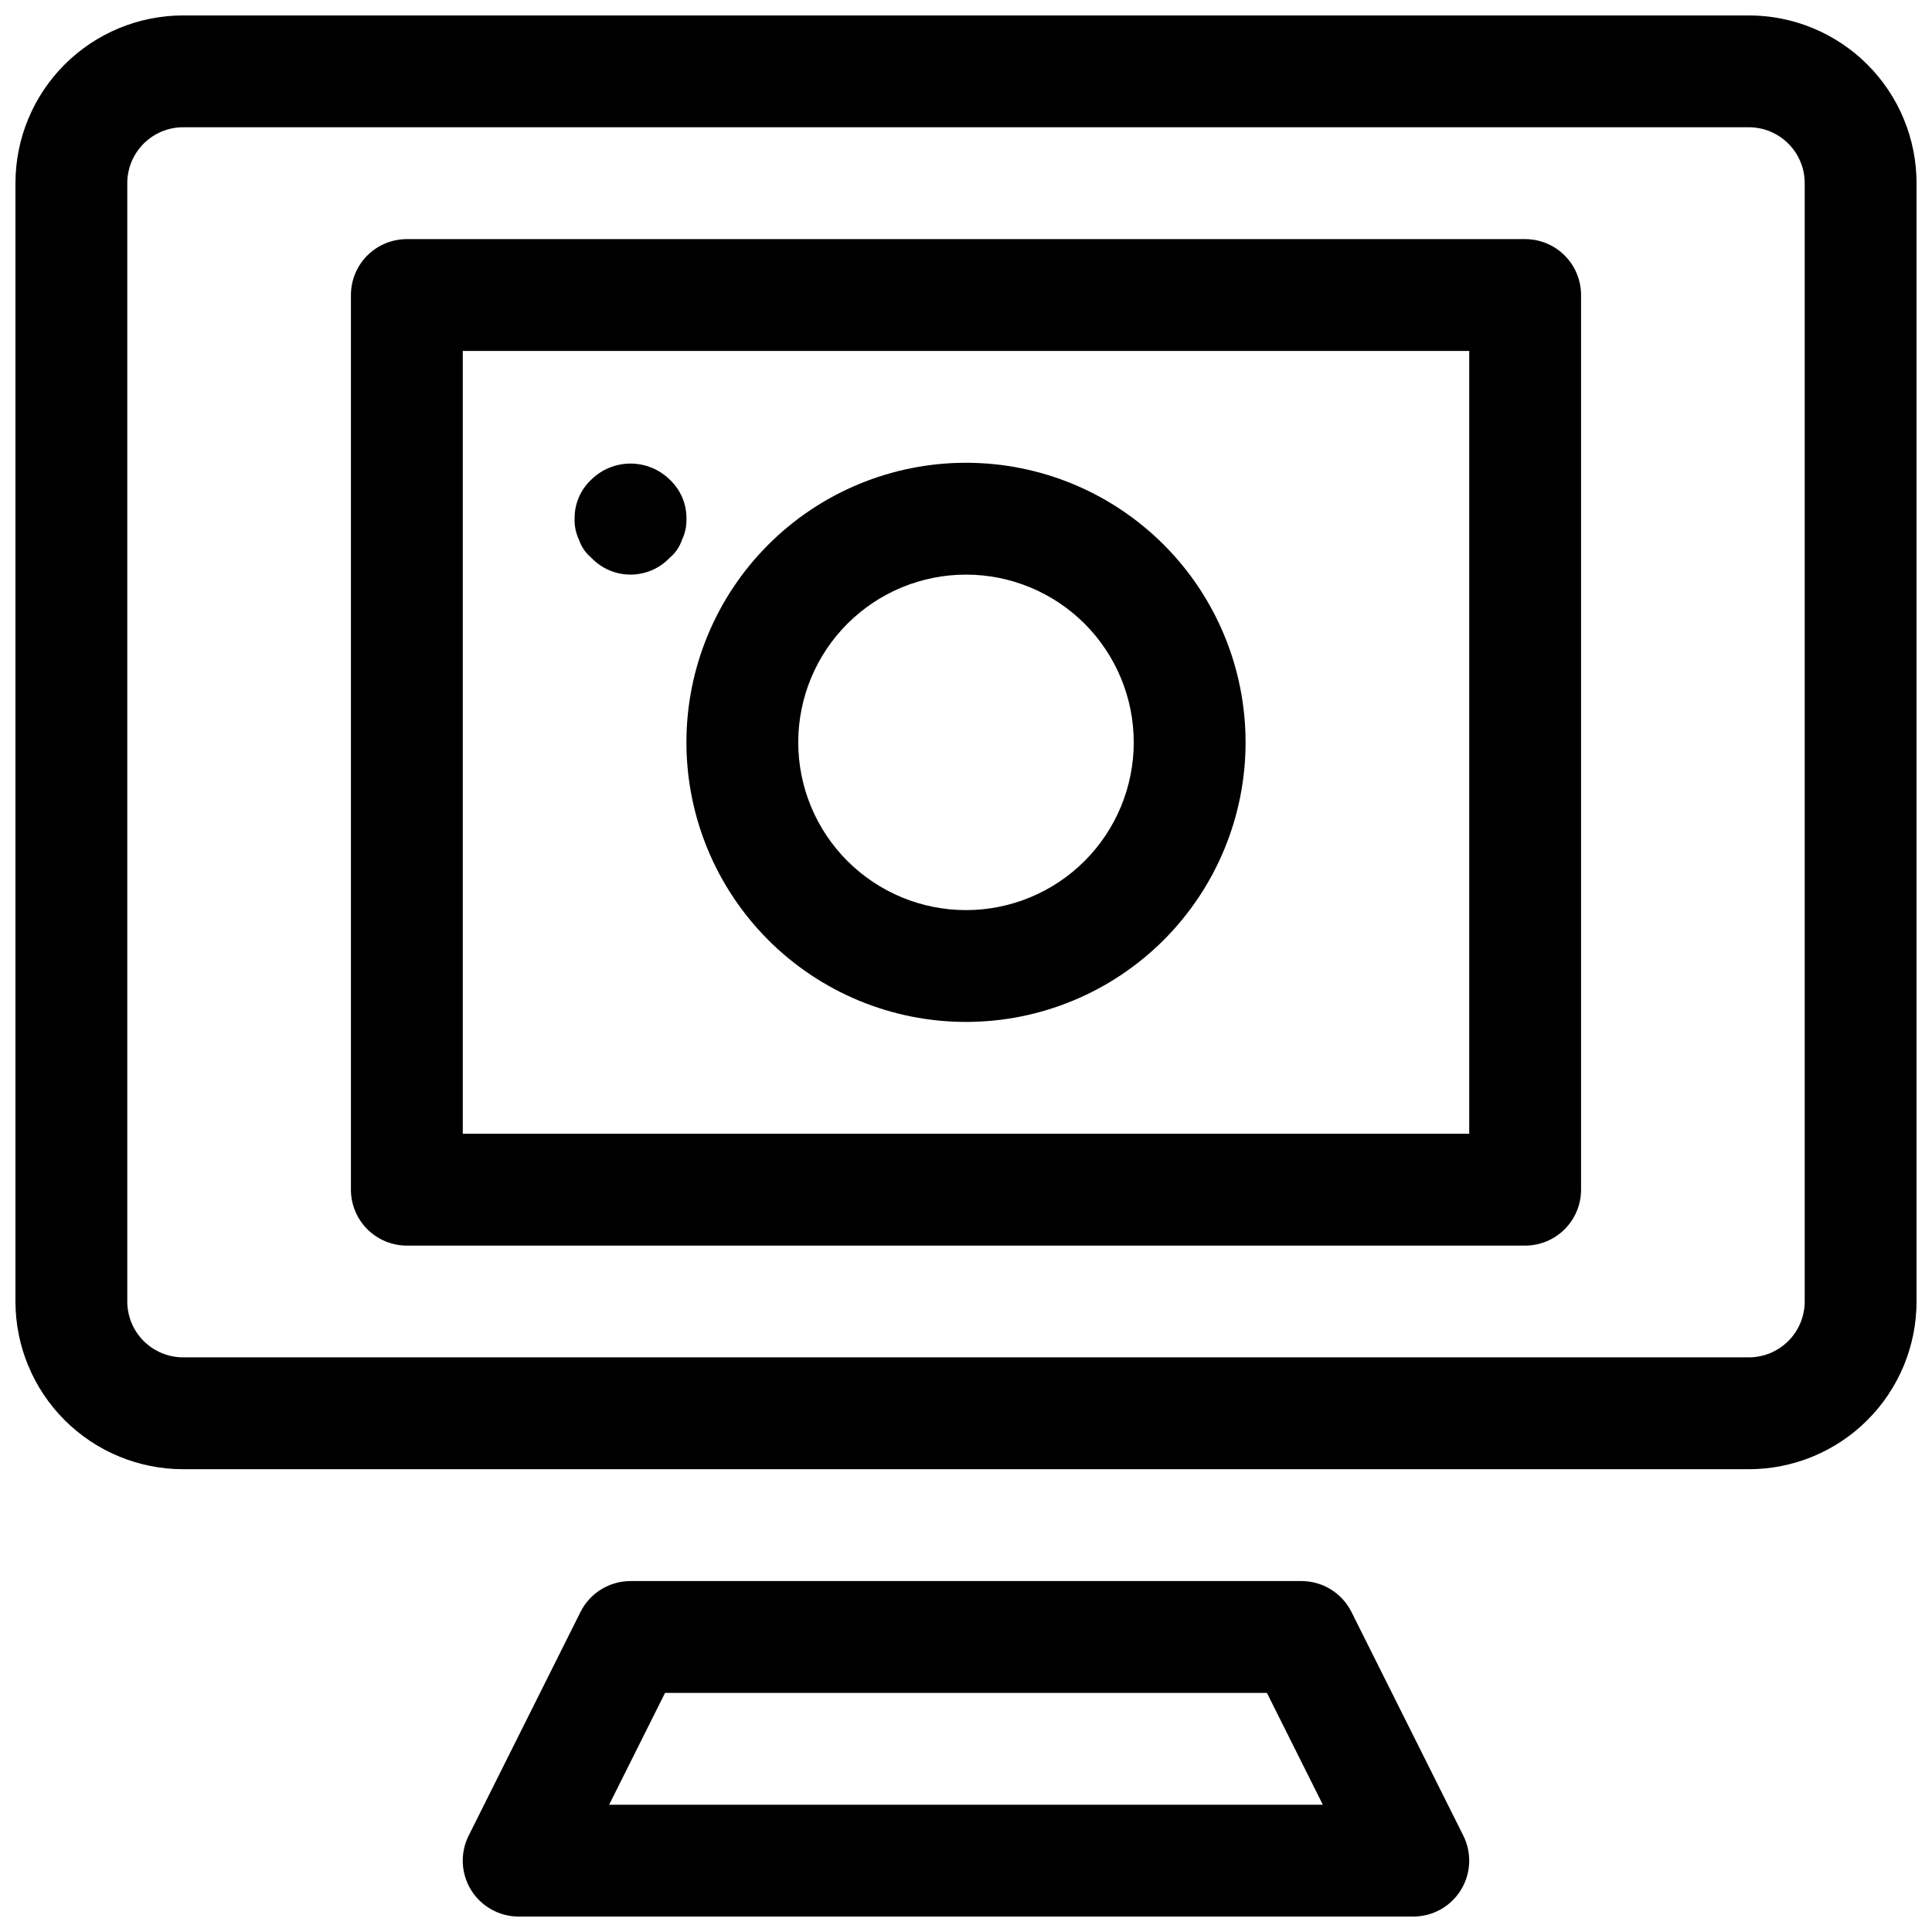
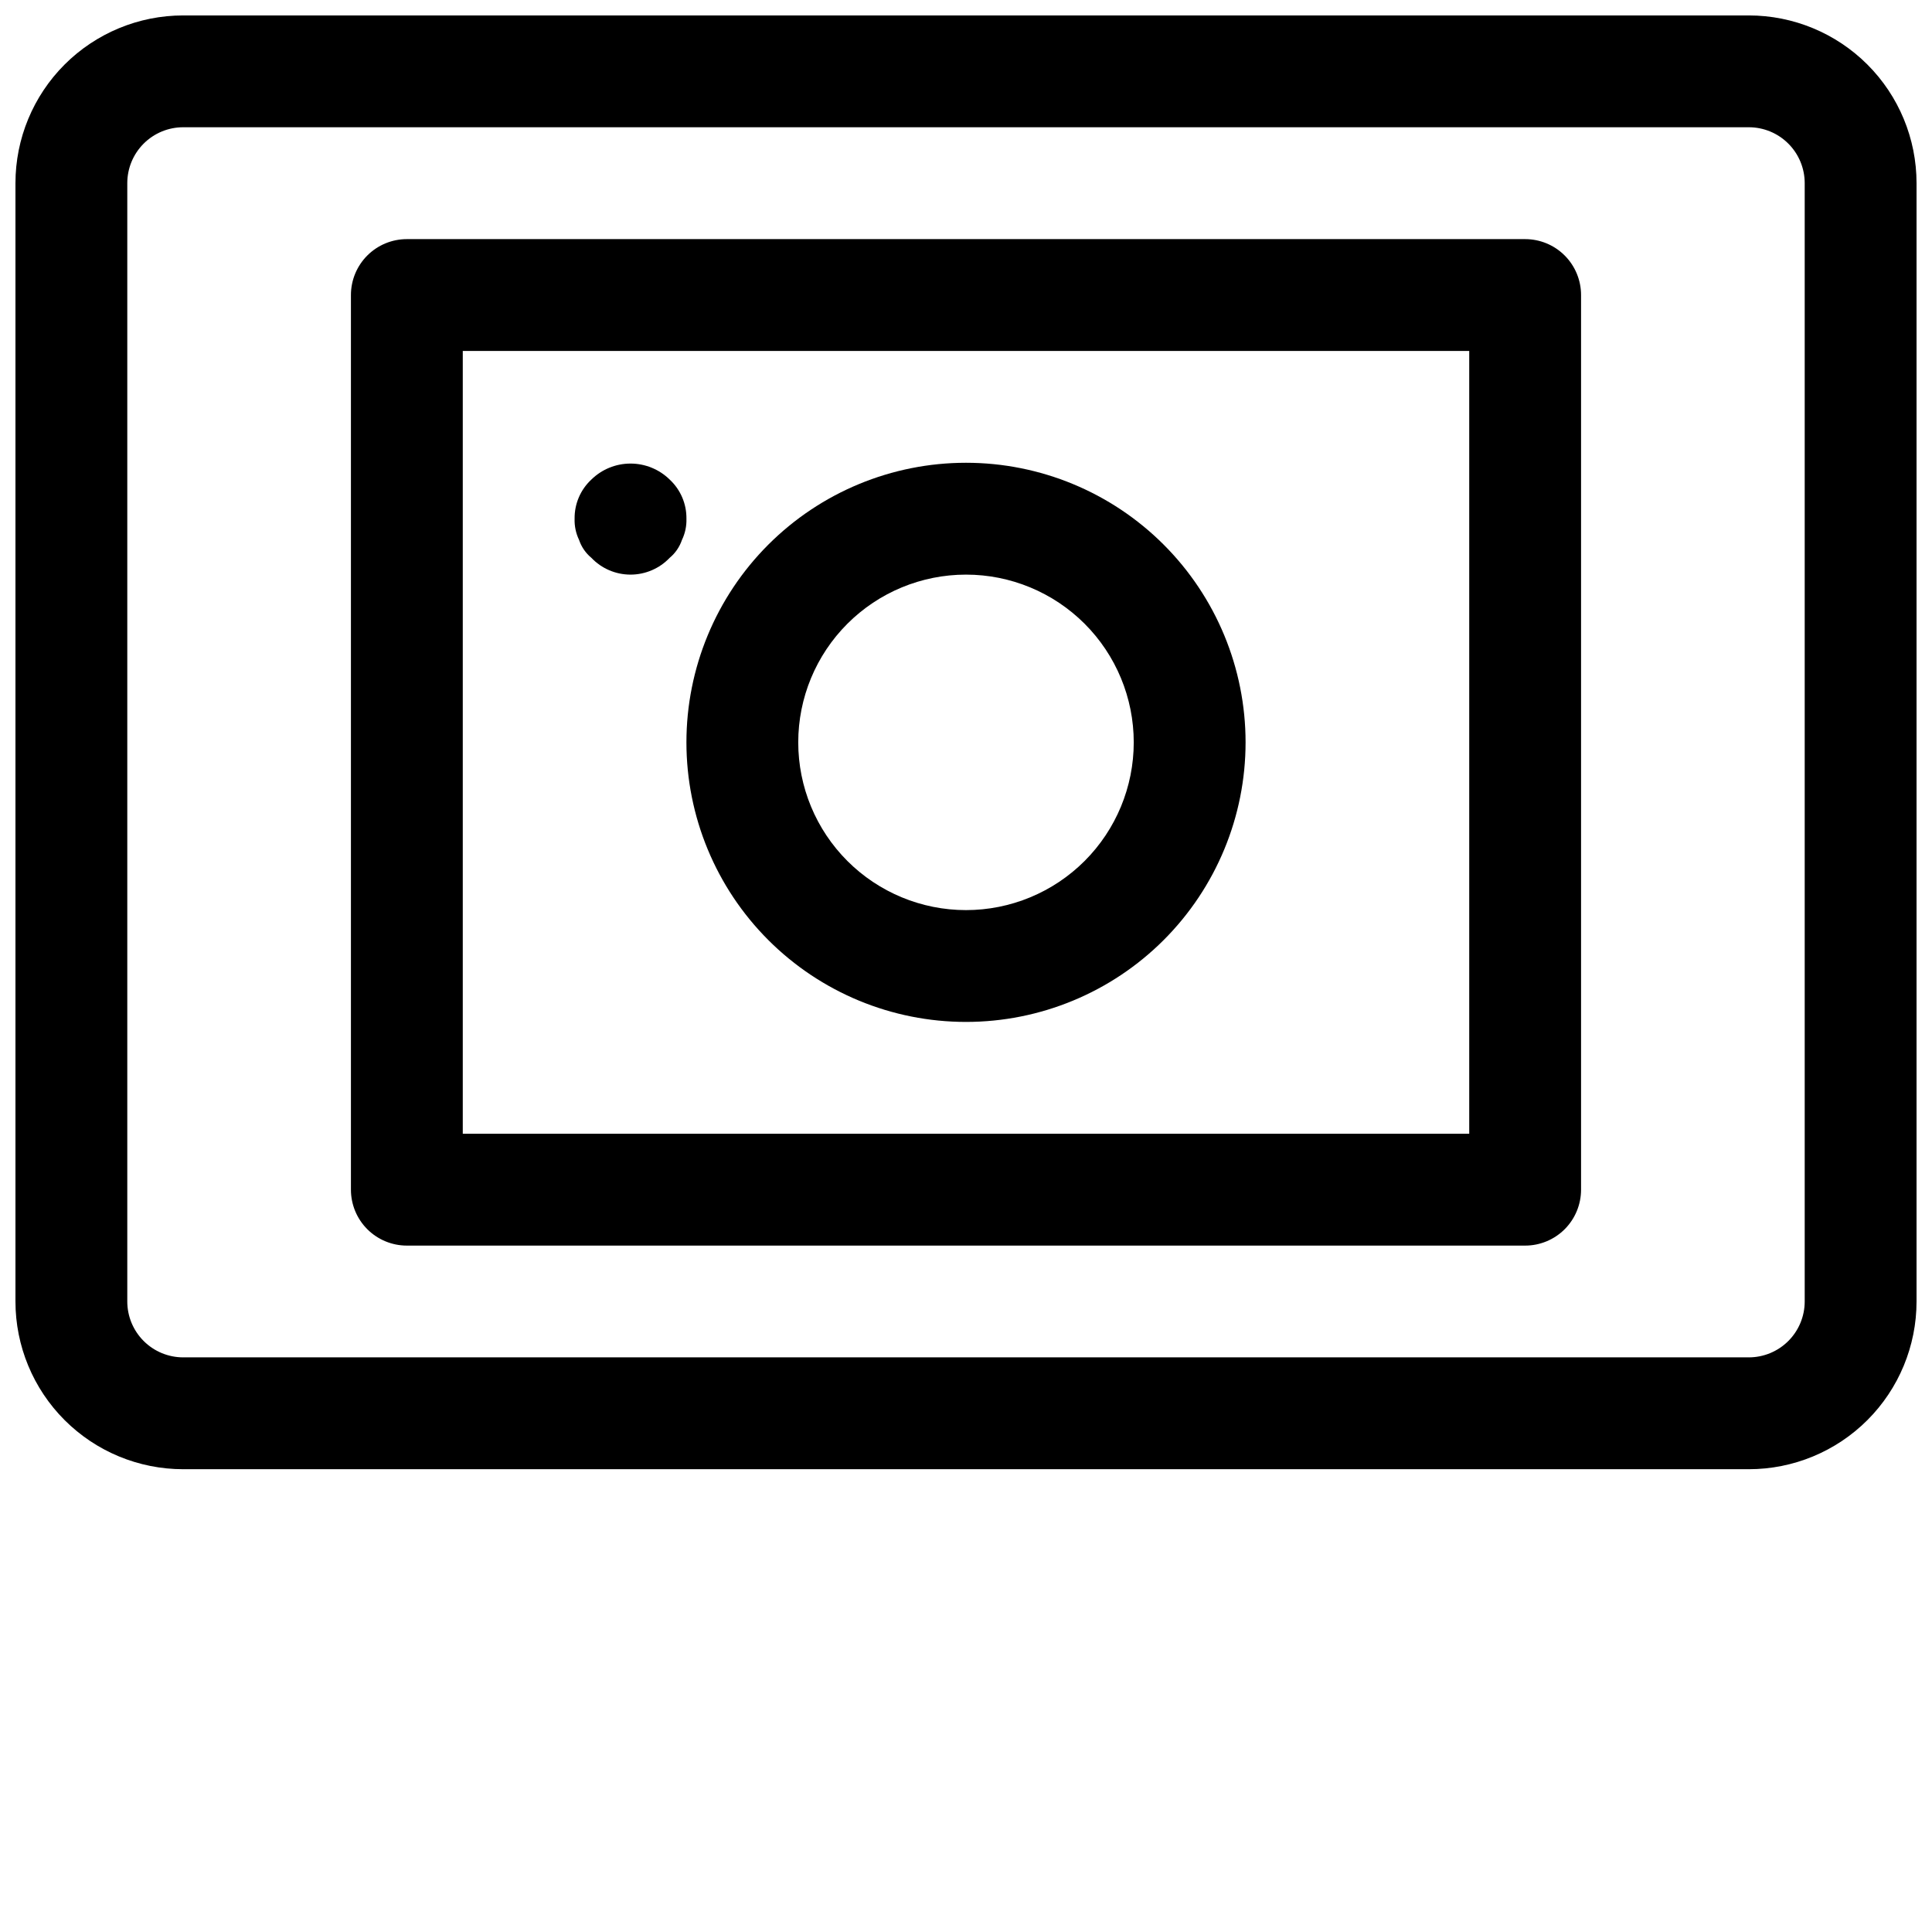
<svg xmlns="http://www.w3.org/2000/svg" width="800px" height="800px" version="1.1" viewBox="144 144 512 512">
  <defs>
    <clipPath id="b">
      <path d="m148.09 148.09h503.81v385.91h-503.81z" />
    </clipPath>
    <clipPath id="a">
      <path d="m266 562h268v89.902h-268z" />
    </clipPath>
  </defs>
  <path d="m548.18 207.37h-296.36c-3.93 0-7.699 1.559-10.48 4.34-2.777 2.777-4.34 6.547-4.34 10.477v237.09c0 3.93 1.562 7.699 4.34 10.48 2.781 2.777 6.551 4.34 10.48 4.34h296.36c3.93 0 7.695-1.562 10.477-4.34 2.777-2.781 4.34-6.551 4.34-10.48v-237.09c0-3.93-1.562-7.699-4.34-10.477-2.781-2.781-6.547-4.34-10.477-4.34zm-14.82 237.09h-266.72v-207.45h266.72z" />
-   <path d="m400 414.82c19.648 0 38.492-7.805 52.387-21.699 13.895-13.895 21.703-32.742 21.703-52.391 0-19.648-7.809-38.496-21.703-52.391-13.895-13.895-32.738-21.699-52.387-21.699-19.652 0-38.496 7.805-52.391 21.699-13.895 13.895-21.699 32.742-21.699 52.391 0 19.648 7.805 38.496 21.699 52.391 13.895 13.895 32.738 21.699 52.391 21.699zm0-118.54c11.789 0 23.094 4.684 31.434 13.02 8.336 8.336 13.02 19.645 13.02 31.434 0 11.789-4.684 23.098-13.02 31.434-8.34 8.336-19.645 13.02-31.434 13.02-11.793 0-23.098-4.684-31.434-13.02-8.34-8.336-13.023-19.645-13.023-31.434 0-11.789 4.684-23.098 13.023-31.434 8.336-8.336 19.641-13.02 31.434-13.02z" />
+   <path d="m400 414.82c19.648 0 38.492-7.805 52.387-21.699 13.895-13.895 21.703-32.742 21.703-52.391 0-19.648-7.809-38.496-21.703-52.391-13.895-13.895-32.738-21.699-52.387-21.699-19.652 0-38.496 7.805-52.391 21.699-13.895 13.895-21.699 32.742-21.699 52.391 0 19.648 7.805 38.496 21.699 52.391 13.895 13.895 32.738 21.699 52.391 21.699zm0-118.54c11.789 0 23.094 4.684 31.434 13.02 8.336 8.336 13.02 19.645 13.02 31.434 0 11.789-4.684 23.098-13.02 31.434-8.34 8.336-19.645 13.02-31.434 13.02-11.793 0-23.098-4.684-31.434-13.02-8.34-8.336-13.023-19.645-13.023-31.434 0-11.789 4.684-23.098 13.023-31.434 8.336-8.336 19.641-13.02 31.434-13.02" />
  <path d="m300.72 291.83c2.703 2.84 6.449 4.449 10.371 4.449s7.672-1.609 10.375-4.449c1.504-1.246 2.633-2.891 3.258-4.742 0.844-1.754 1.254-3.688 1.188-5.629 0.051-3.934-1.566-7.699-4.445-10.375-2.769-2.715-6.496-4.234-10.375-4.234s-7.602 1.52-10.371 4.234c-2.883 2.676-4.496 6.441-4.445 10.375-0.066 1.941 0.34 3.875 1.184 5.629 0.625 1.852 1.754 3.496 3.262 4.742z" />
  <g clip-path="url(#b)">
    <path d="m607.45 148.09h-414.9c-11.789 0-23.098 4.684-31.434 13.02-8.336 8.336-13.02 19.645-13.02 31.434v296.36c0 11.789 4.684 23.098 13.02 31.434 8.336 8.336 19.645 13.02 31.434 13.02h414.9c11.789 0 23.098-4.684 31.434-13.02 8.336-8.336 13.02-19.645 13.02-31.434v-296.36c0-11.789-4.684-23.098-13.02-31.434-8.336-8.336-19.645-13.02-31.434-13.02zm14.816 340.81c0 3.93-1.559 7.699-4.34 10.477-2.777 2.781-6.547 4.34-10.477 4.34h-414.9c-3.93 0-7.699-1.559-10.477-4.34-2.781-2.777-4.34-6.547-4.34-10.477v-296.36c0-3.93 1.559-7.699 4.34-10.477 2.777-2.781 6.547-4.34 10.477-4.34h414.9c3.93 0 7.699 1.559 10.477 4.34 2.781 2.777 4.34 6.547 4.34 10.477z" />
  </g>
  <g clip-path="url(#a)">
-     <path d="m502.15 571.18c-1.23-2.457-3.121-4.527-5.461-5.969-2.34-1.445-5.035-2.211-7.785-2.211h-177.82c-2.75 0-5.445 0.766-7.785 2.211-2.336 1.441-4.231 3.512-5.461 5.969l-29.637 59.273v-0.004c-2.301 4.594-2.059 10.055 0.641 14.426 2.699 4.371 7.469 7.031 12.609 7.031h237.09c5.137 0 9.906-2.66 12.605-7.031 2.699-4.371 2.941-9.832 0.641-14.426zm-196.72 51.09 14.816-29.637h159.5l14.816 29.637z" />
-   </g>
+     </g>
</svg>